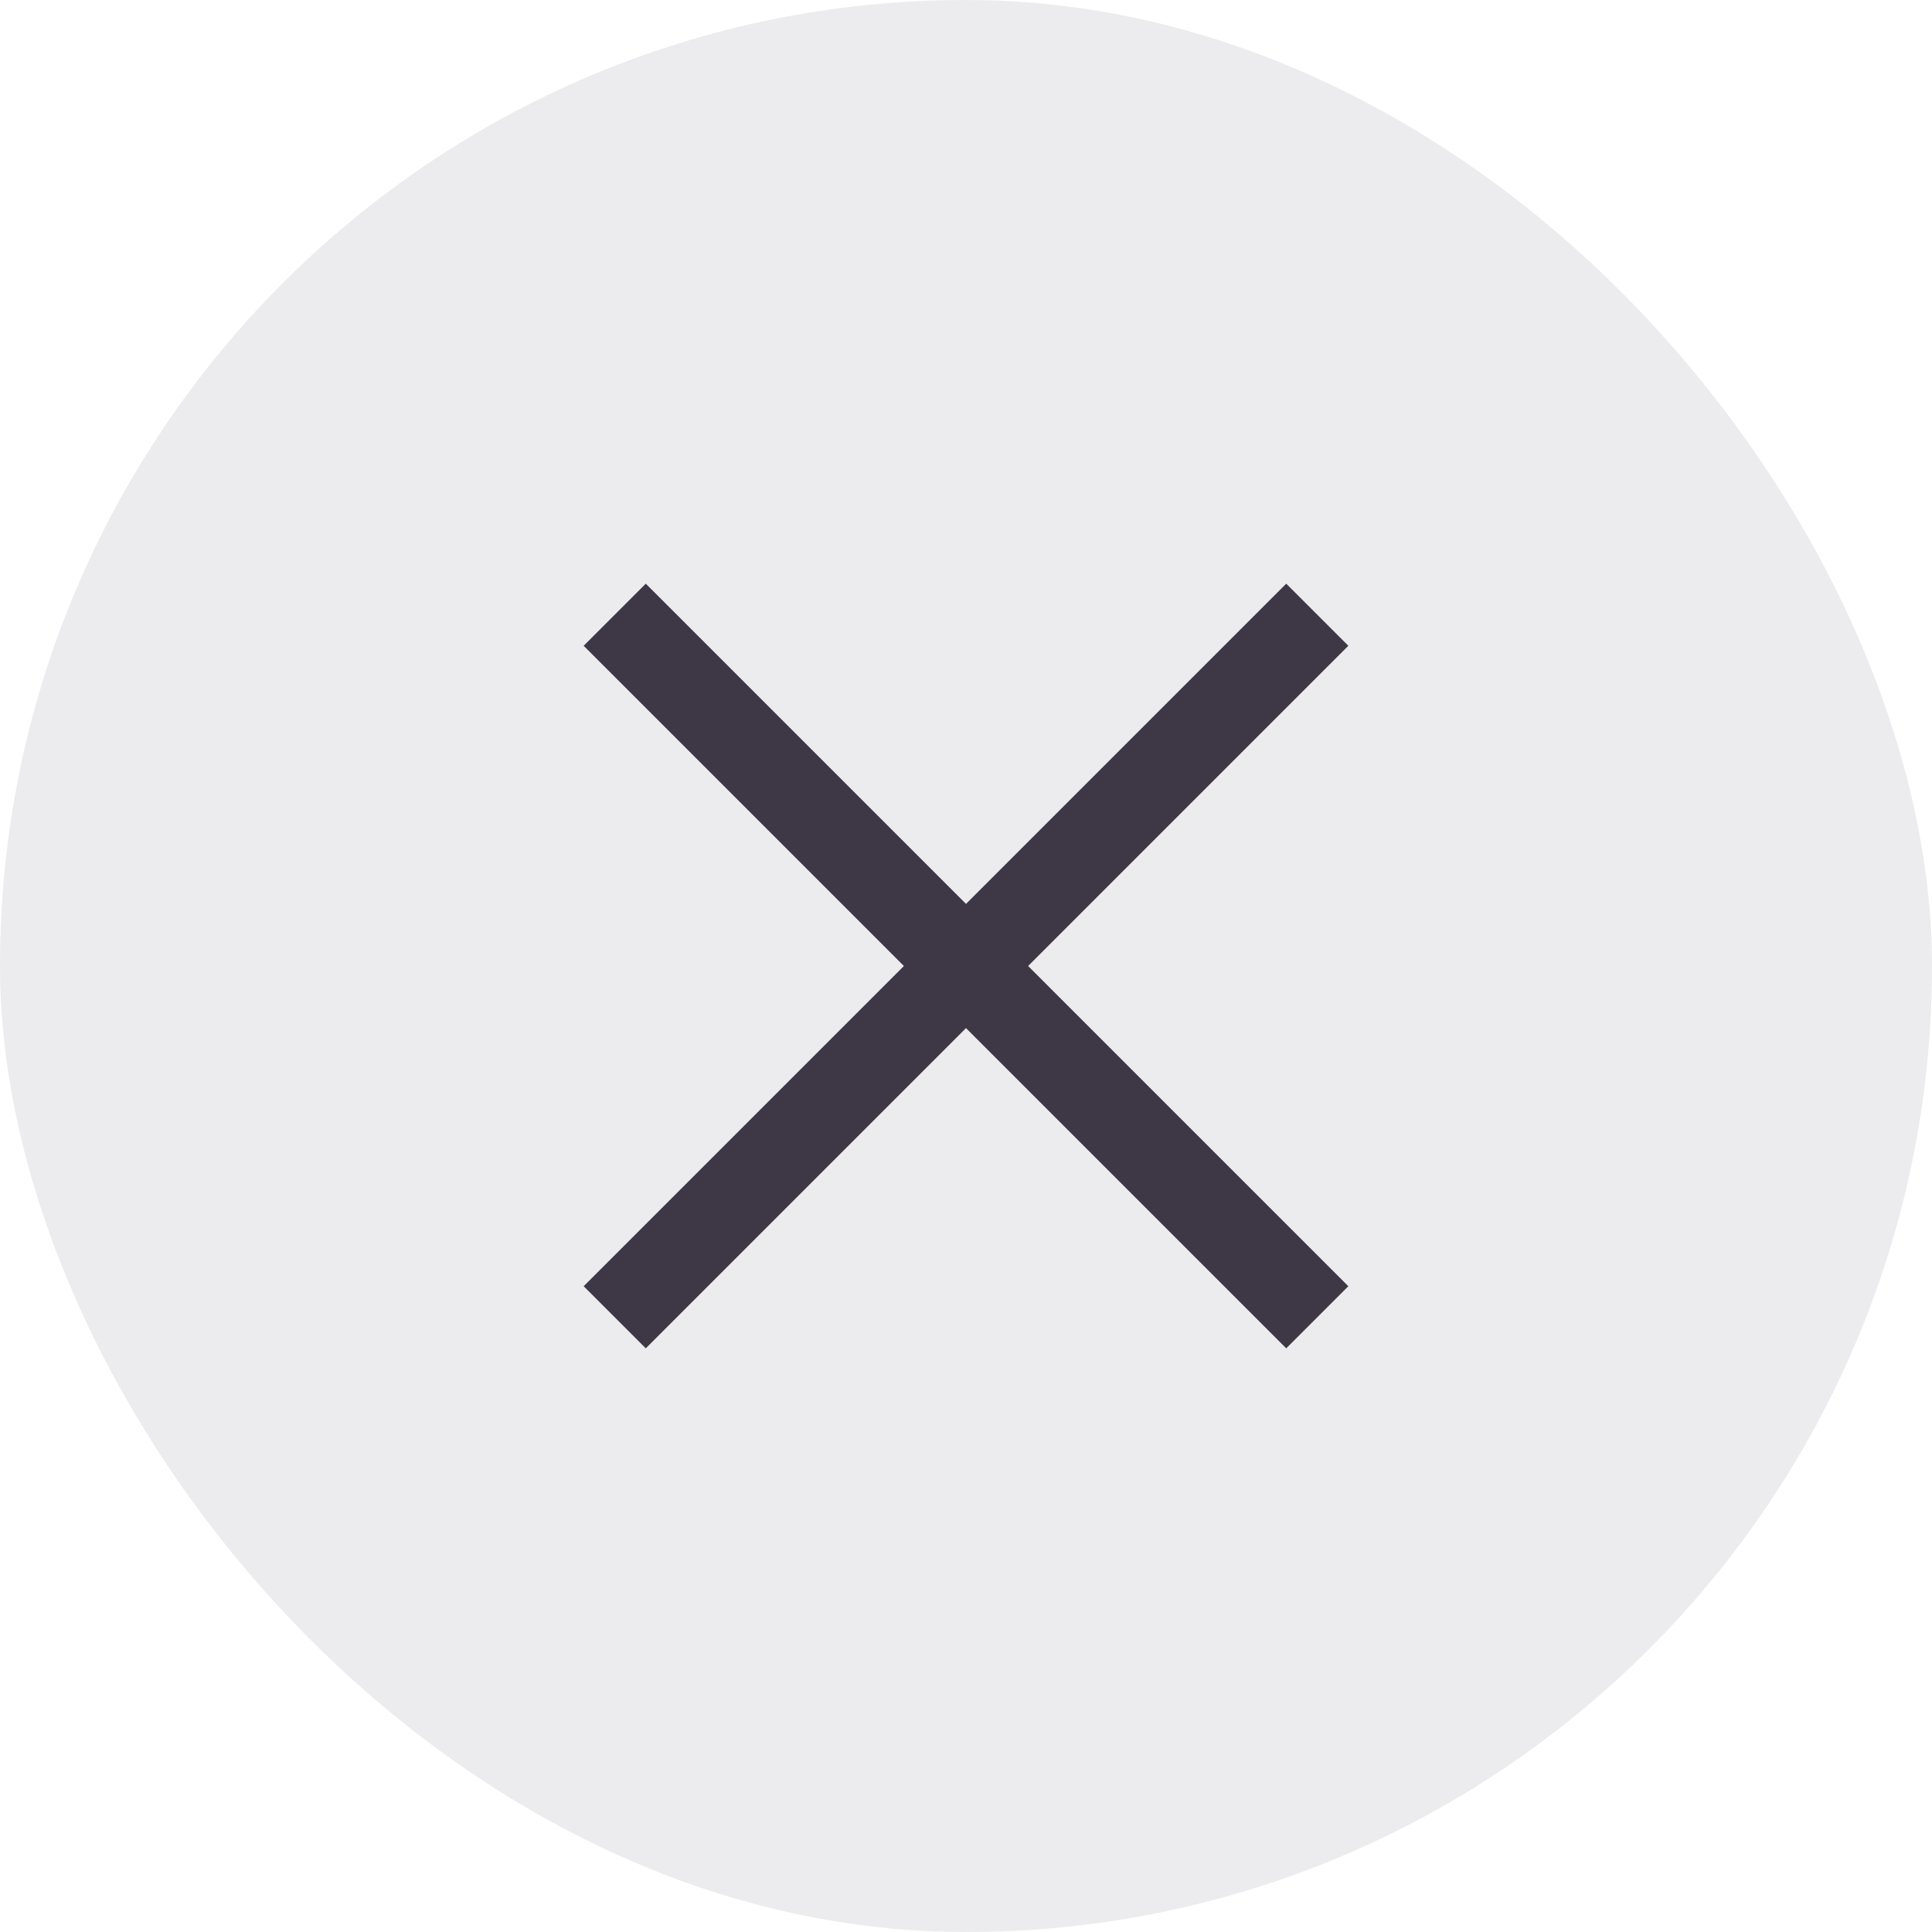
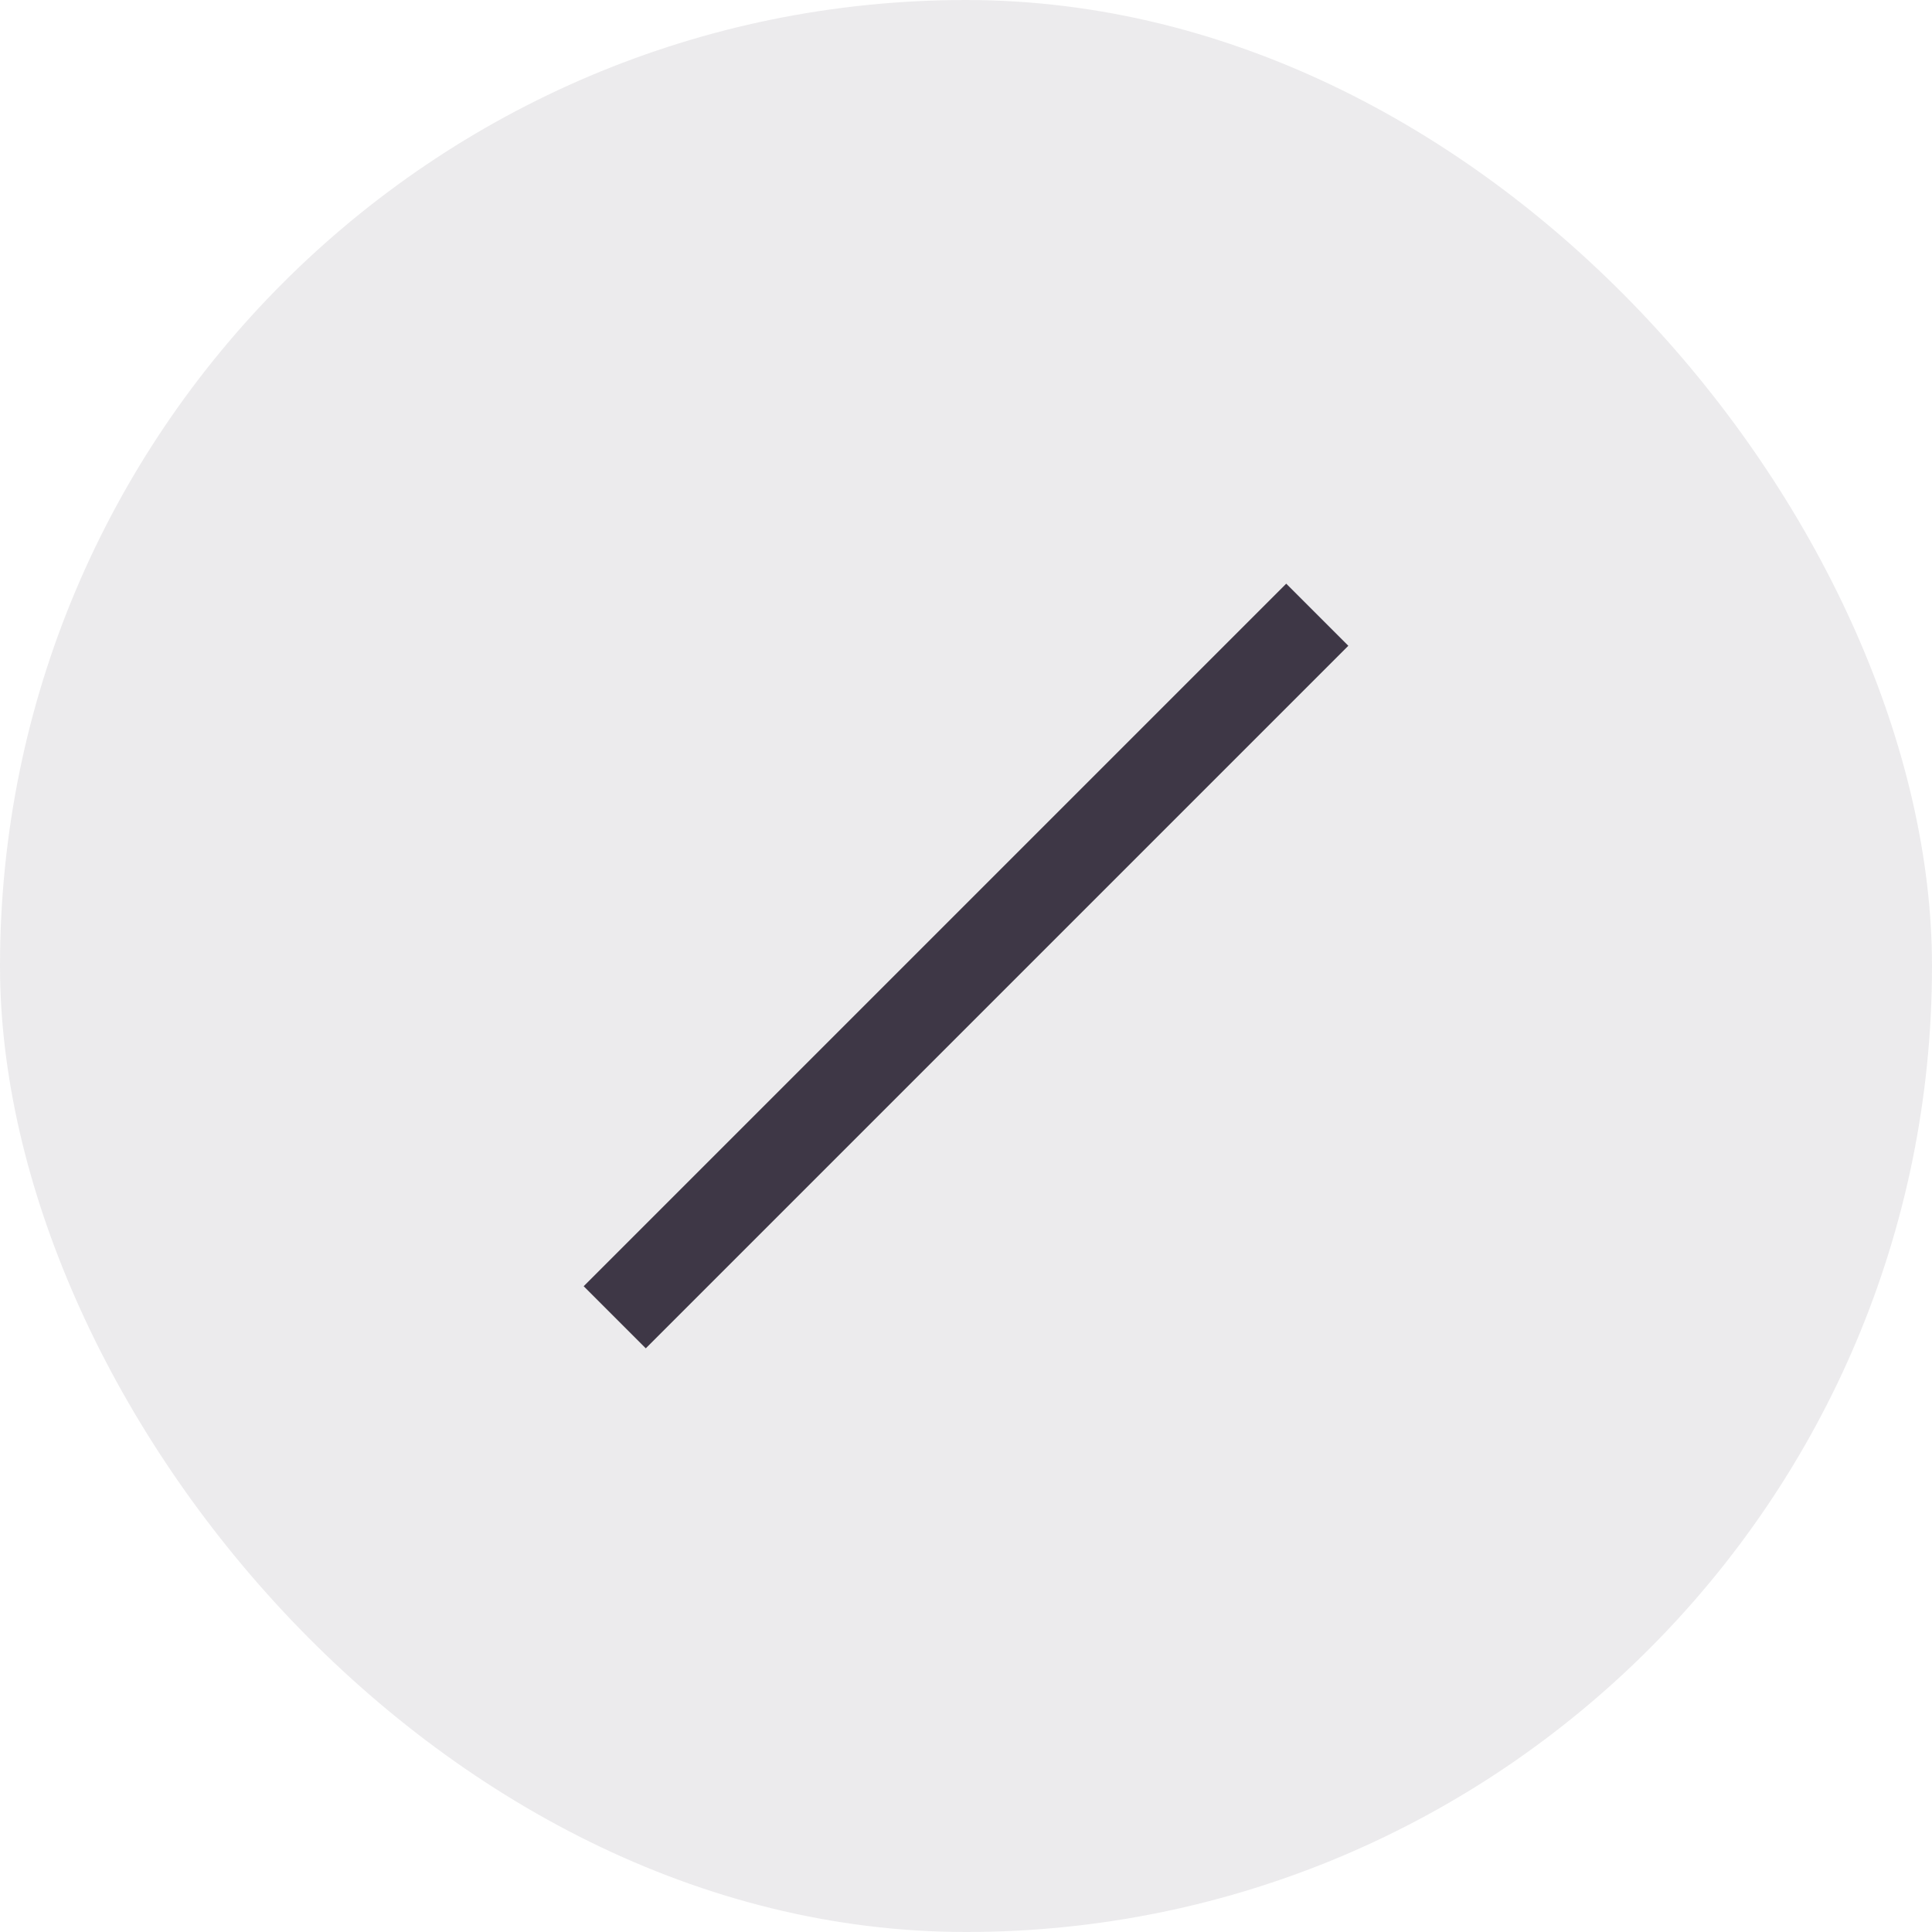
<svg xmlns="http://www.w3.org/2000/svg" width="22" height="22" viewBox="0 0 22 22" fill="none">
  <rect opacity="0.1" width="22" height="22" rx="11" fill="#3E3746" />
-   <path d="M7 7L15 15" stroke="#3E3746" />
  <path d="M15 7L7 15" stroke="#3E3746" />
</svg>